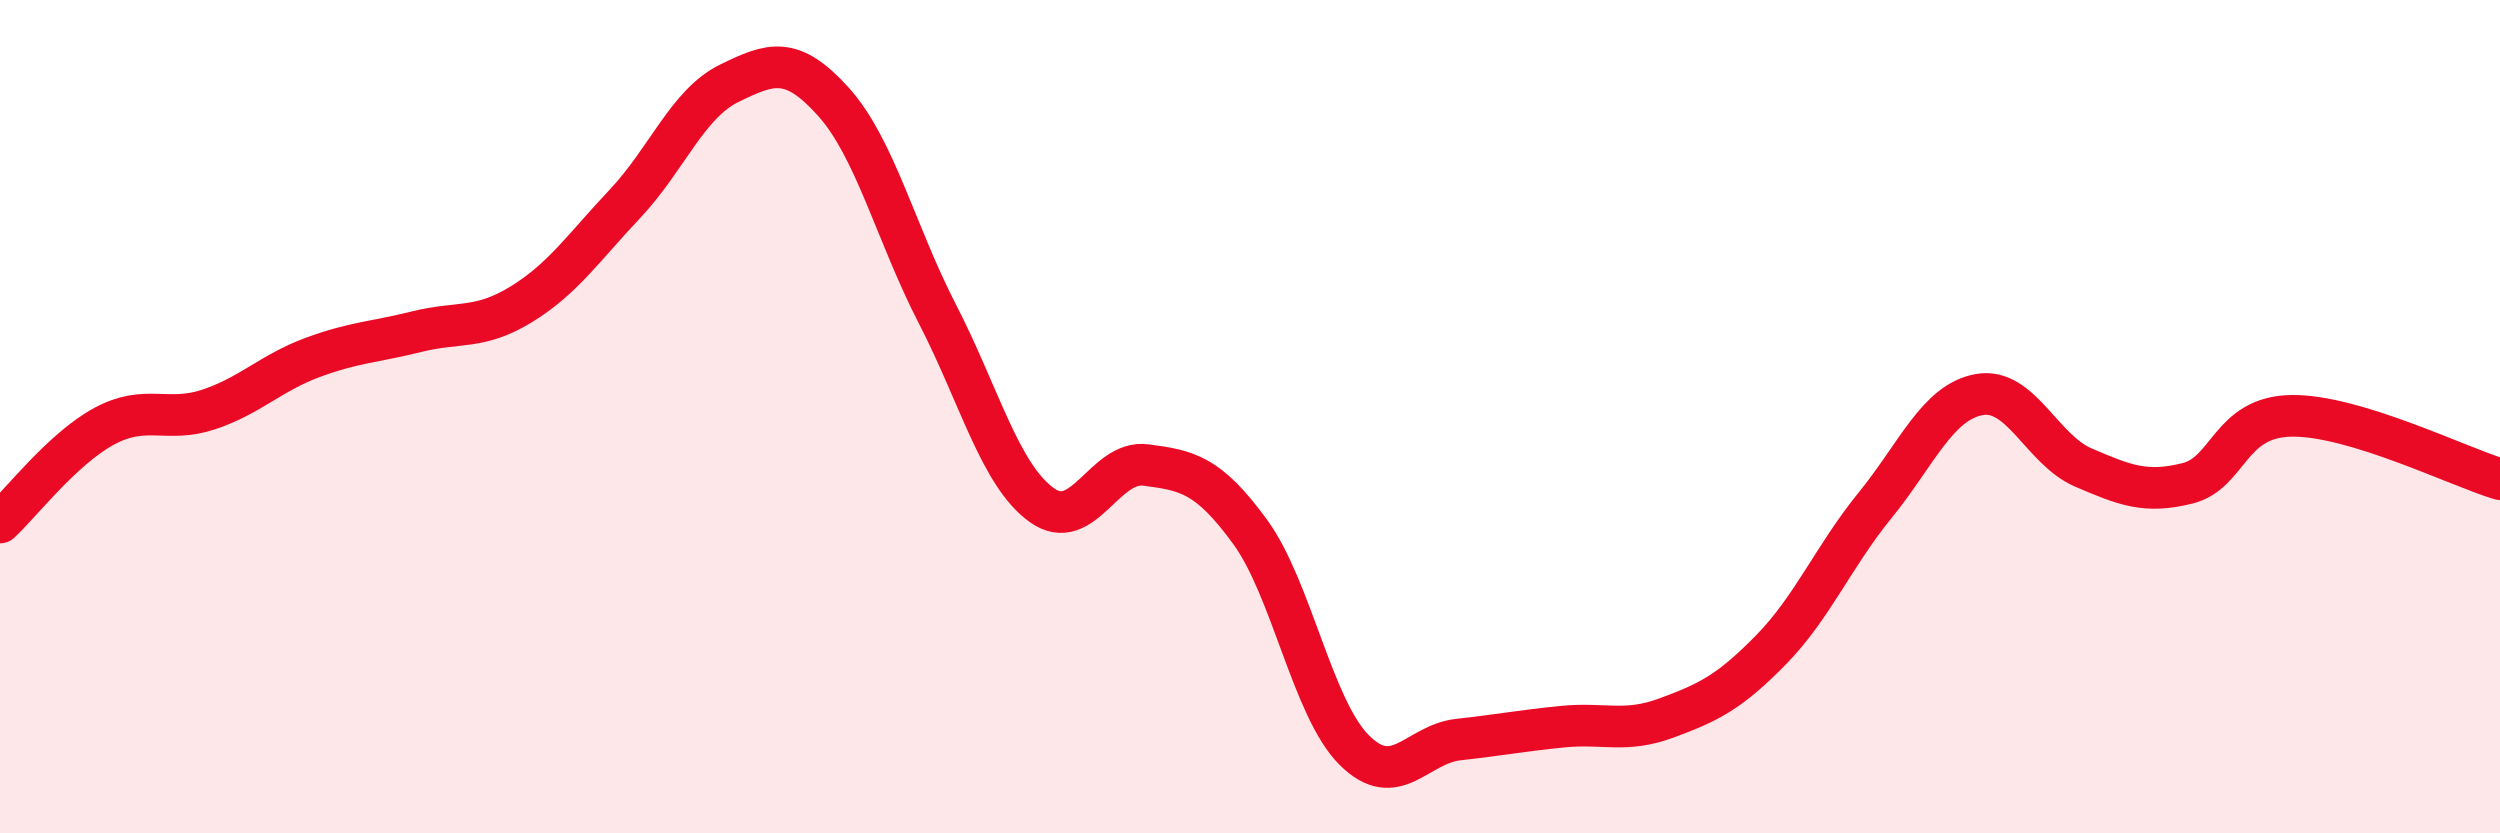
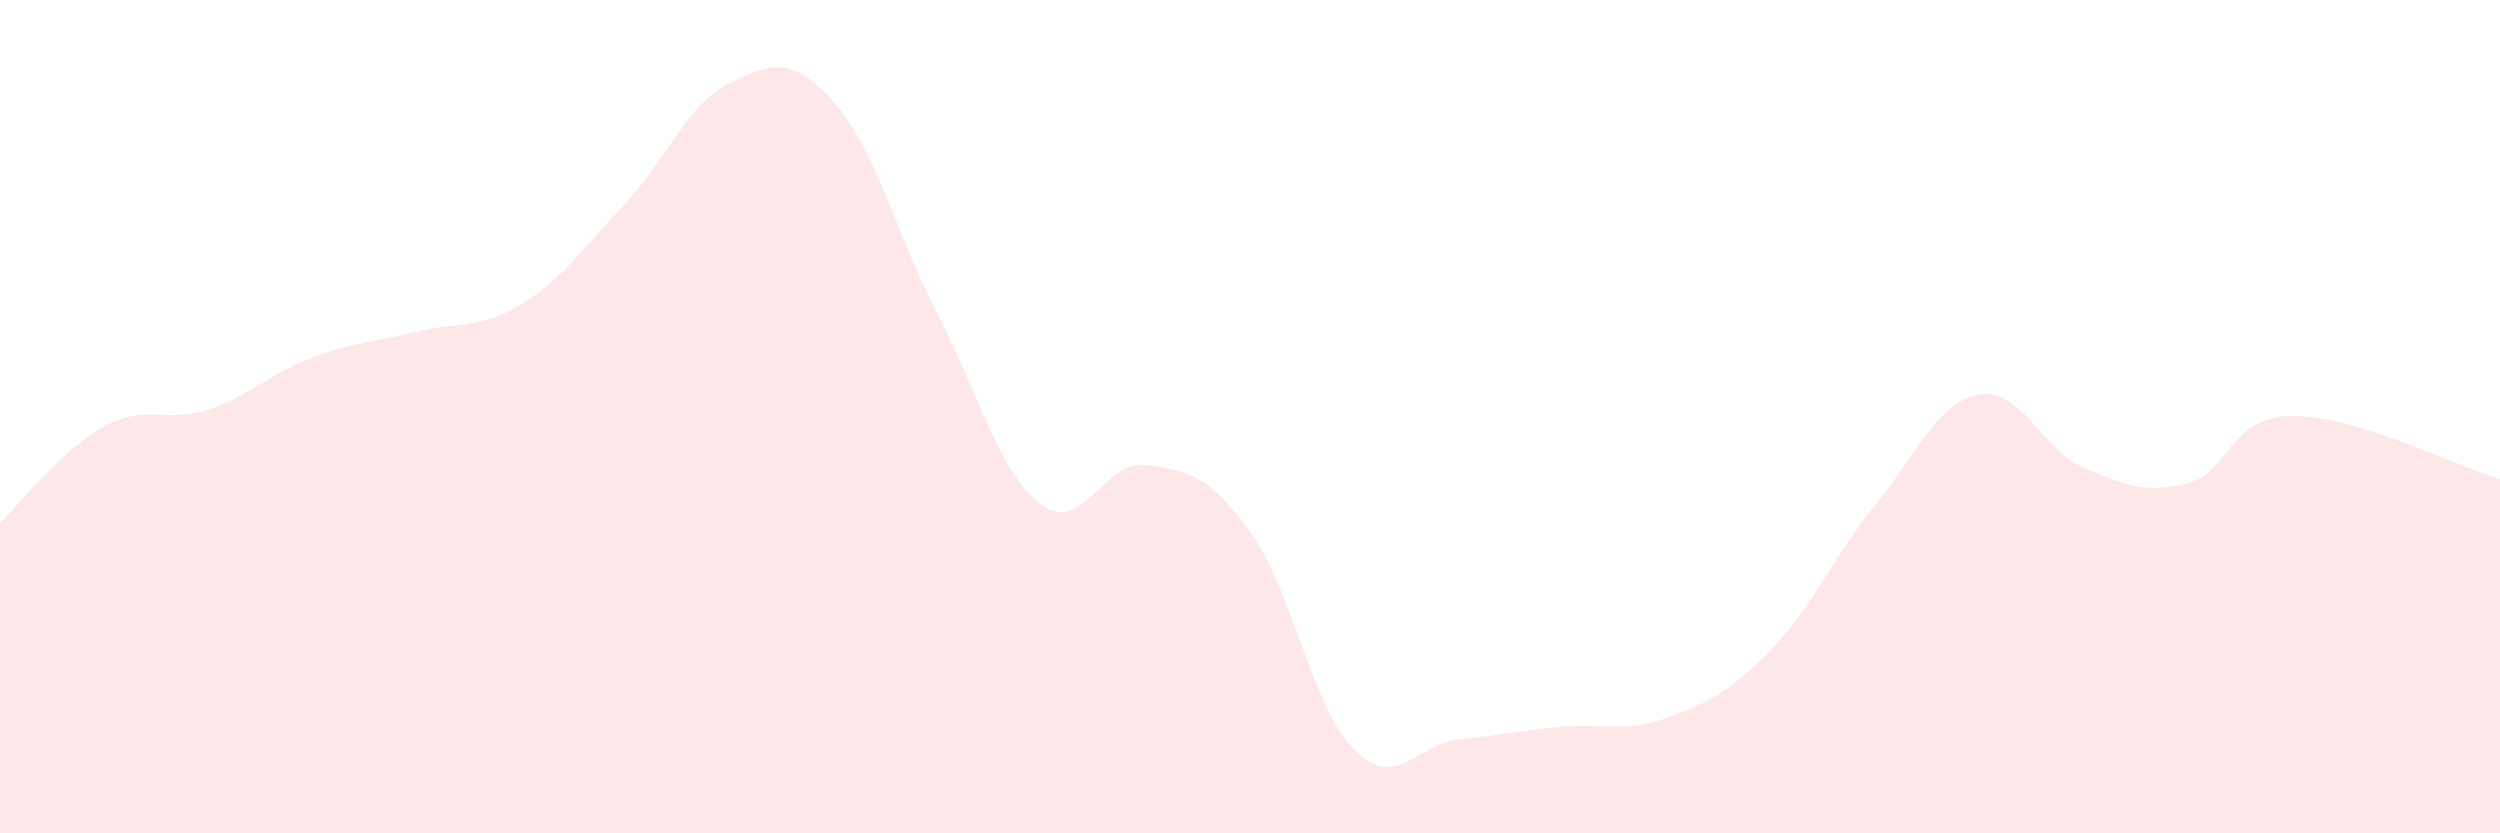
<svg xmlns="http://www.w3.org/2000/svg" width="60" height="20" viewBox="0 0 60 20">
  <path d="M 0,12.54 C 0.5,12.08 1.5,10.77 2.5,10.23 C 3.5,9.69 4,10.16 5,9.83 C 6,9.5 6.5,8.95 7.5,8.58 C 8.5,8.21 9,8.21 10,7.96 C 11,7.71 11.5,7.92 12.5,7.31 C 13.5,6.7 14,5.95 15,4.89 C 16,3.83 16.5,2.49 17.5,2 C 18.5,1.51 19,1.33 20,2.44 C 21,3.55 21.5,5.6 22.5,7.54 C 23.5,9.48 24,11.4 25,12.12 C 26,12.84 26.5,11.03 27.5,11.16 C 28.5,11.29 29,11.39 30,12.76 C 31,14.13 31.5,17 32.5,18 C 33.5,19 34,17.86 35,17.75 C 36,17.64 36.5,17.54 37.5,17.44 C 38.5,17.34 39,17.6 40,17.23 C 41,16.86 41.5,16.62 42.5,15.6 C 43.5,14.58 44,13.36 45,12.13 C 46,10.9 46.5,9.65 47.5,9.47 C 48.5,9.29 49,10.79 50,11.22 C 51,11.65 51.5,11.85 52.5,11.6 C 53.5,11.35 53.5,10 55,9.98 C 56.5,9.96 59,11.2 60,11.5L60 20L0 20Z" fill="#EB0A25" opacity="0.1" stroke-linecap="round" stroke-linejoin="round" />
-   <path d="M 0,12.54 C 0.5,12.08 1.5,10.77 2.5,10.23 C 3.5,9.69 4,10.16 5,9.83 C 6,9.5 6.5,8.95 7.5,8.58 C 8.5,8.21 9,8.21 10,7.96 C 11,7.71 11.5,7.92 12.5,7.31 C 13.5,6.7 14,5.95 15,4.89 C 16,3.83 16.5,2.49 17.5,2 C 18.5,1.51 19,1.33 20,2.44 C 21,3.55 21.5,5.6 22.5,7.54 C 23.5,9.48 24,11.4 25,12.12 C 26,12.84 26.5,11.03 27.5,11.16 C 28.5,11.29 29,11.39 30,12.76 C 31,14.13 31.5,17 32.5,18 C 33.5,19 34,17.86 35,17.75 C 36,17.64 36.5,17.54 37.5,17.44 C 38.5,17.34 39,17.6 40,17.23 C 41,16.86 41.5,16.62 42.5,15.6 C 43.5,14.58 44,13.36 45,12.13 C 46,10.9 46.5,9.65 47.5,9.47 C 48.5,9.29 49,10.79 50,11.22 C 51,11.65 51.5,11.85 52.5,11.6 C 53.5,11.35 53.5,10 55,9.98 C 56.5,9.96 59,11.2 60,11.5" stroke="#EB0A25" stroke-width="1" fill="none" stroke-linecap="round" stroke-linejoin="round" />
</svg>